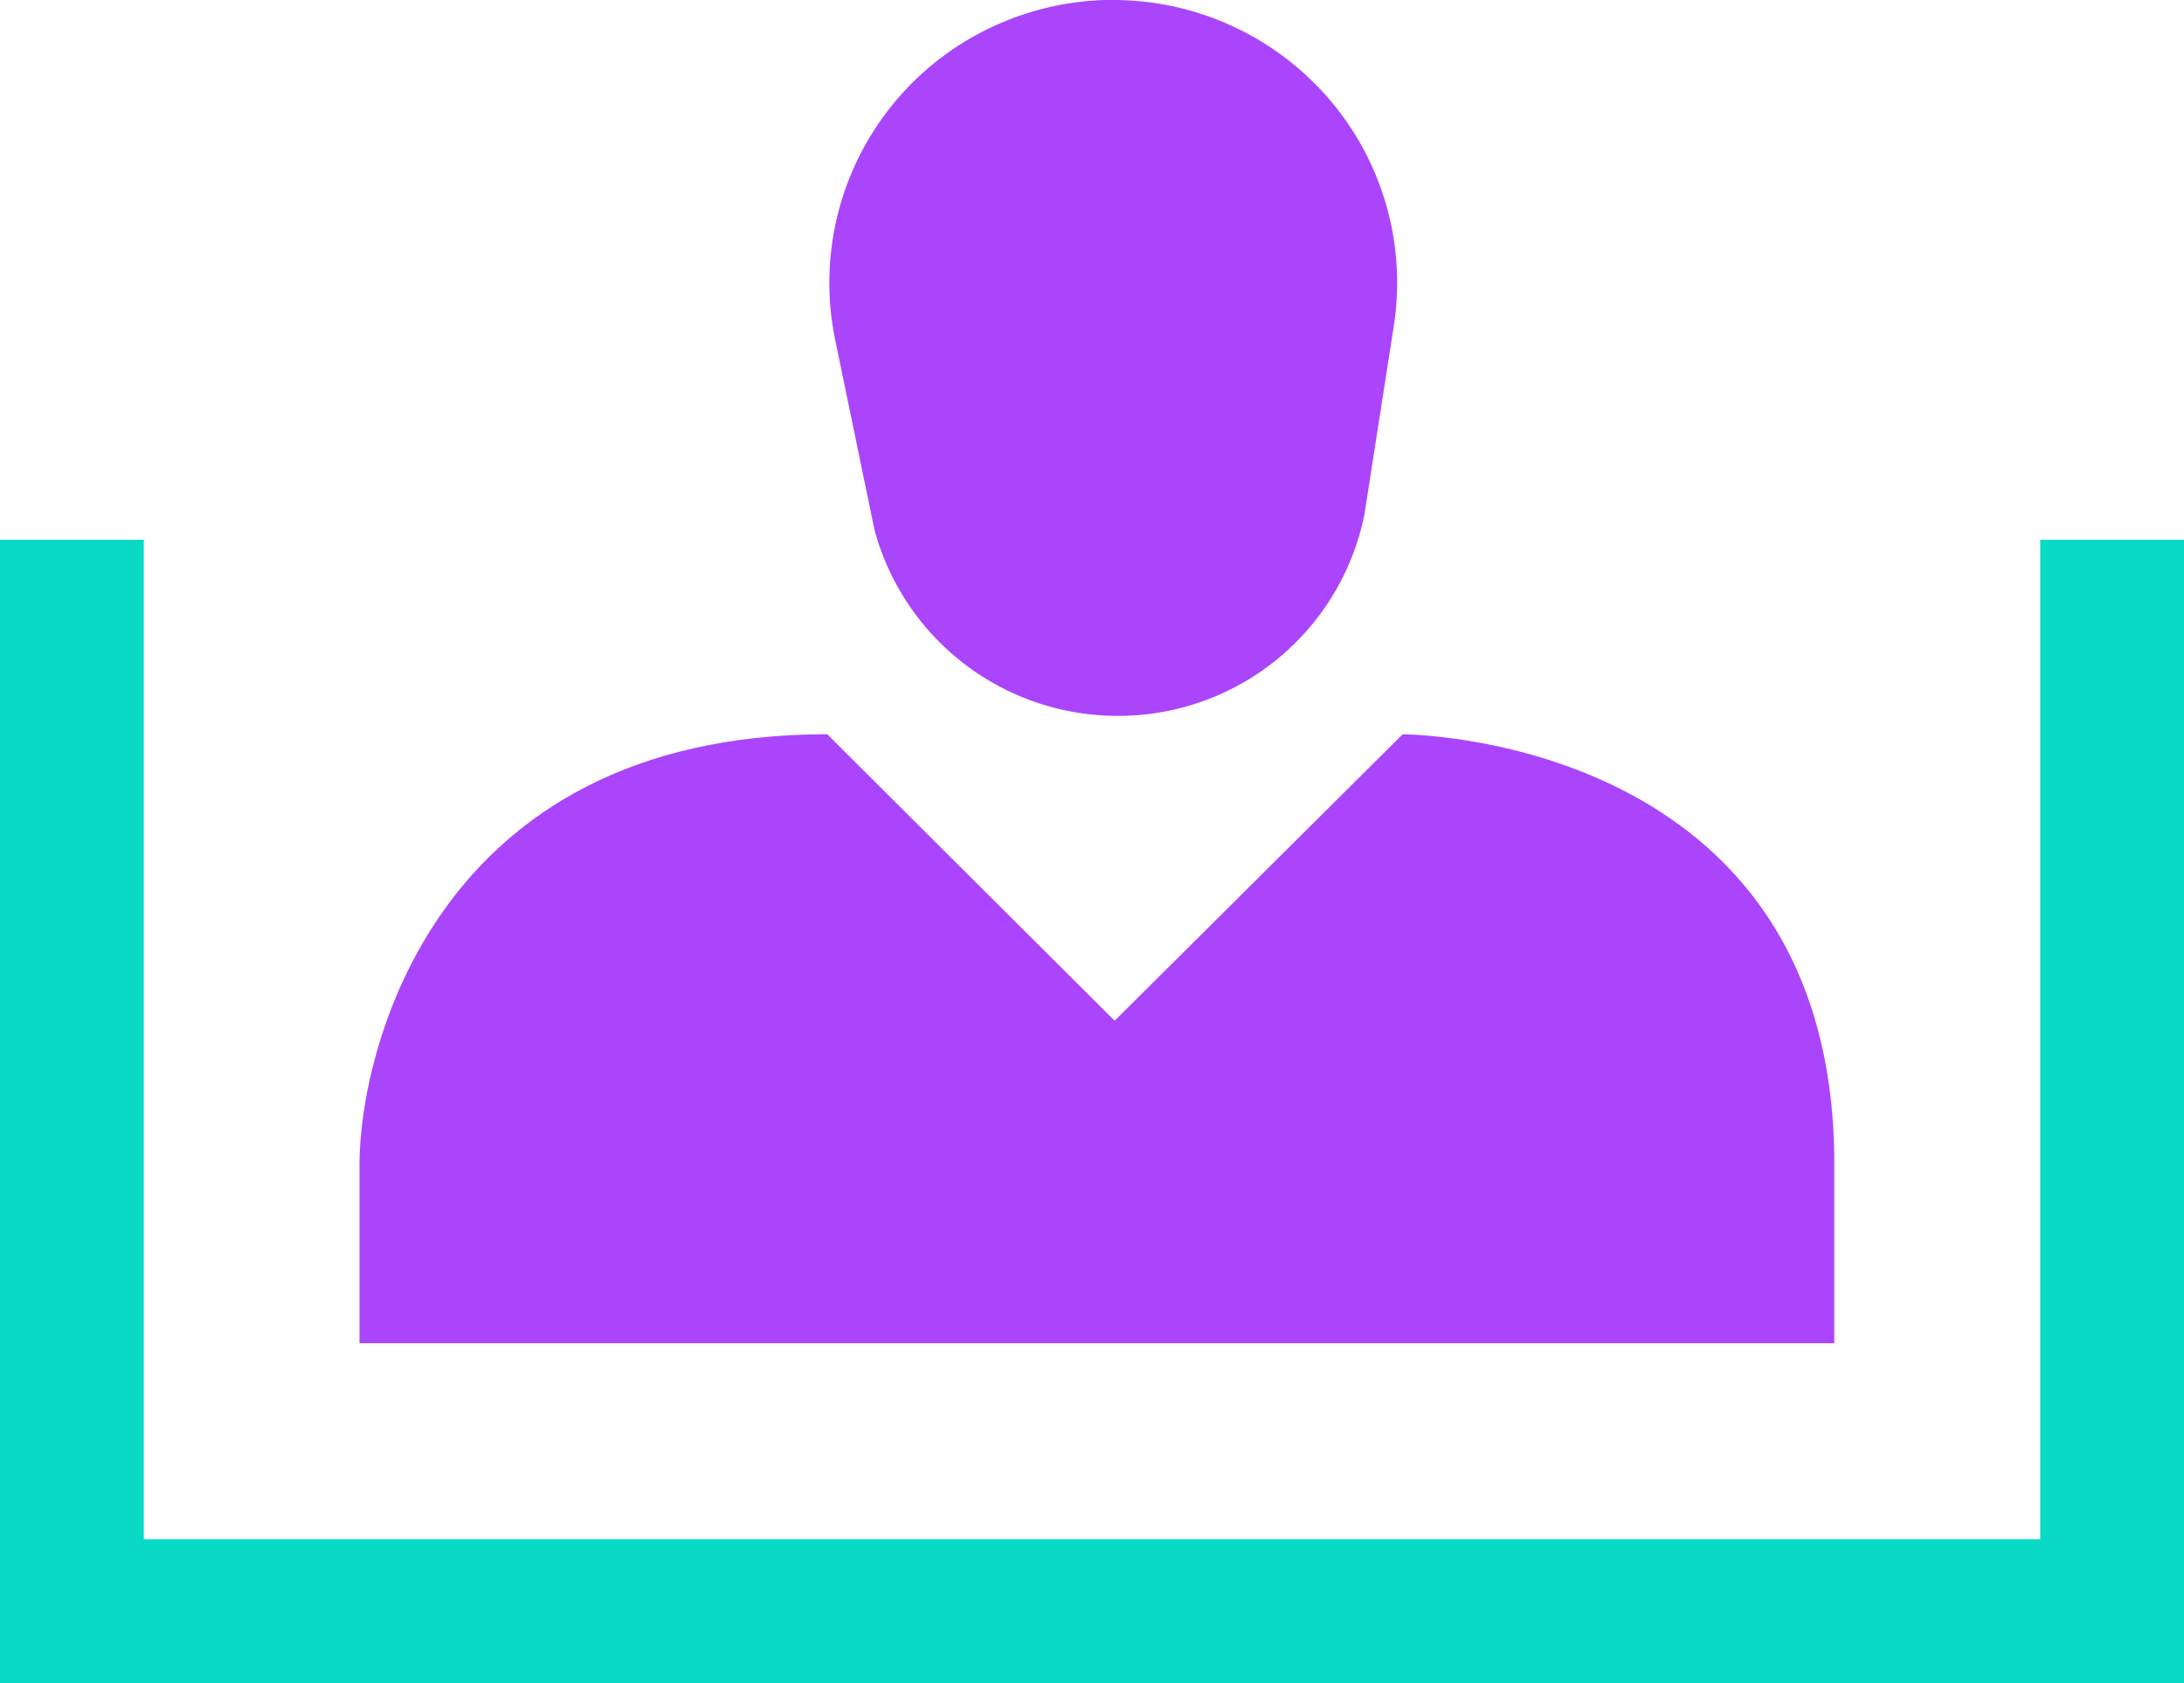
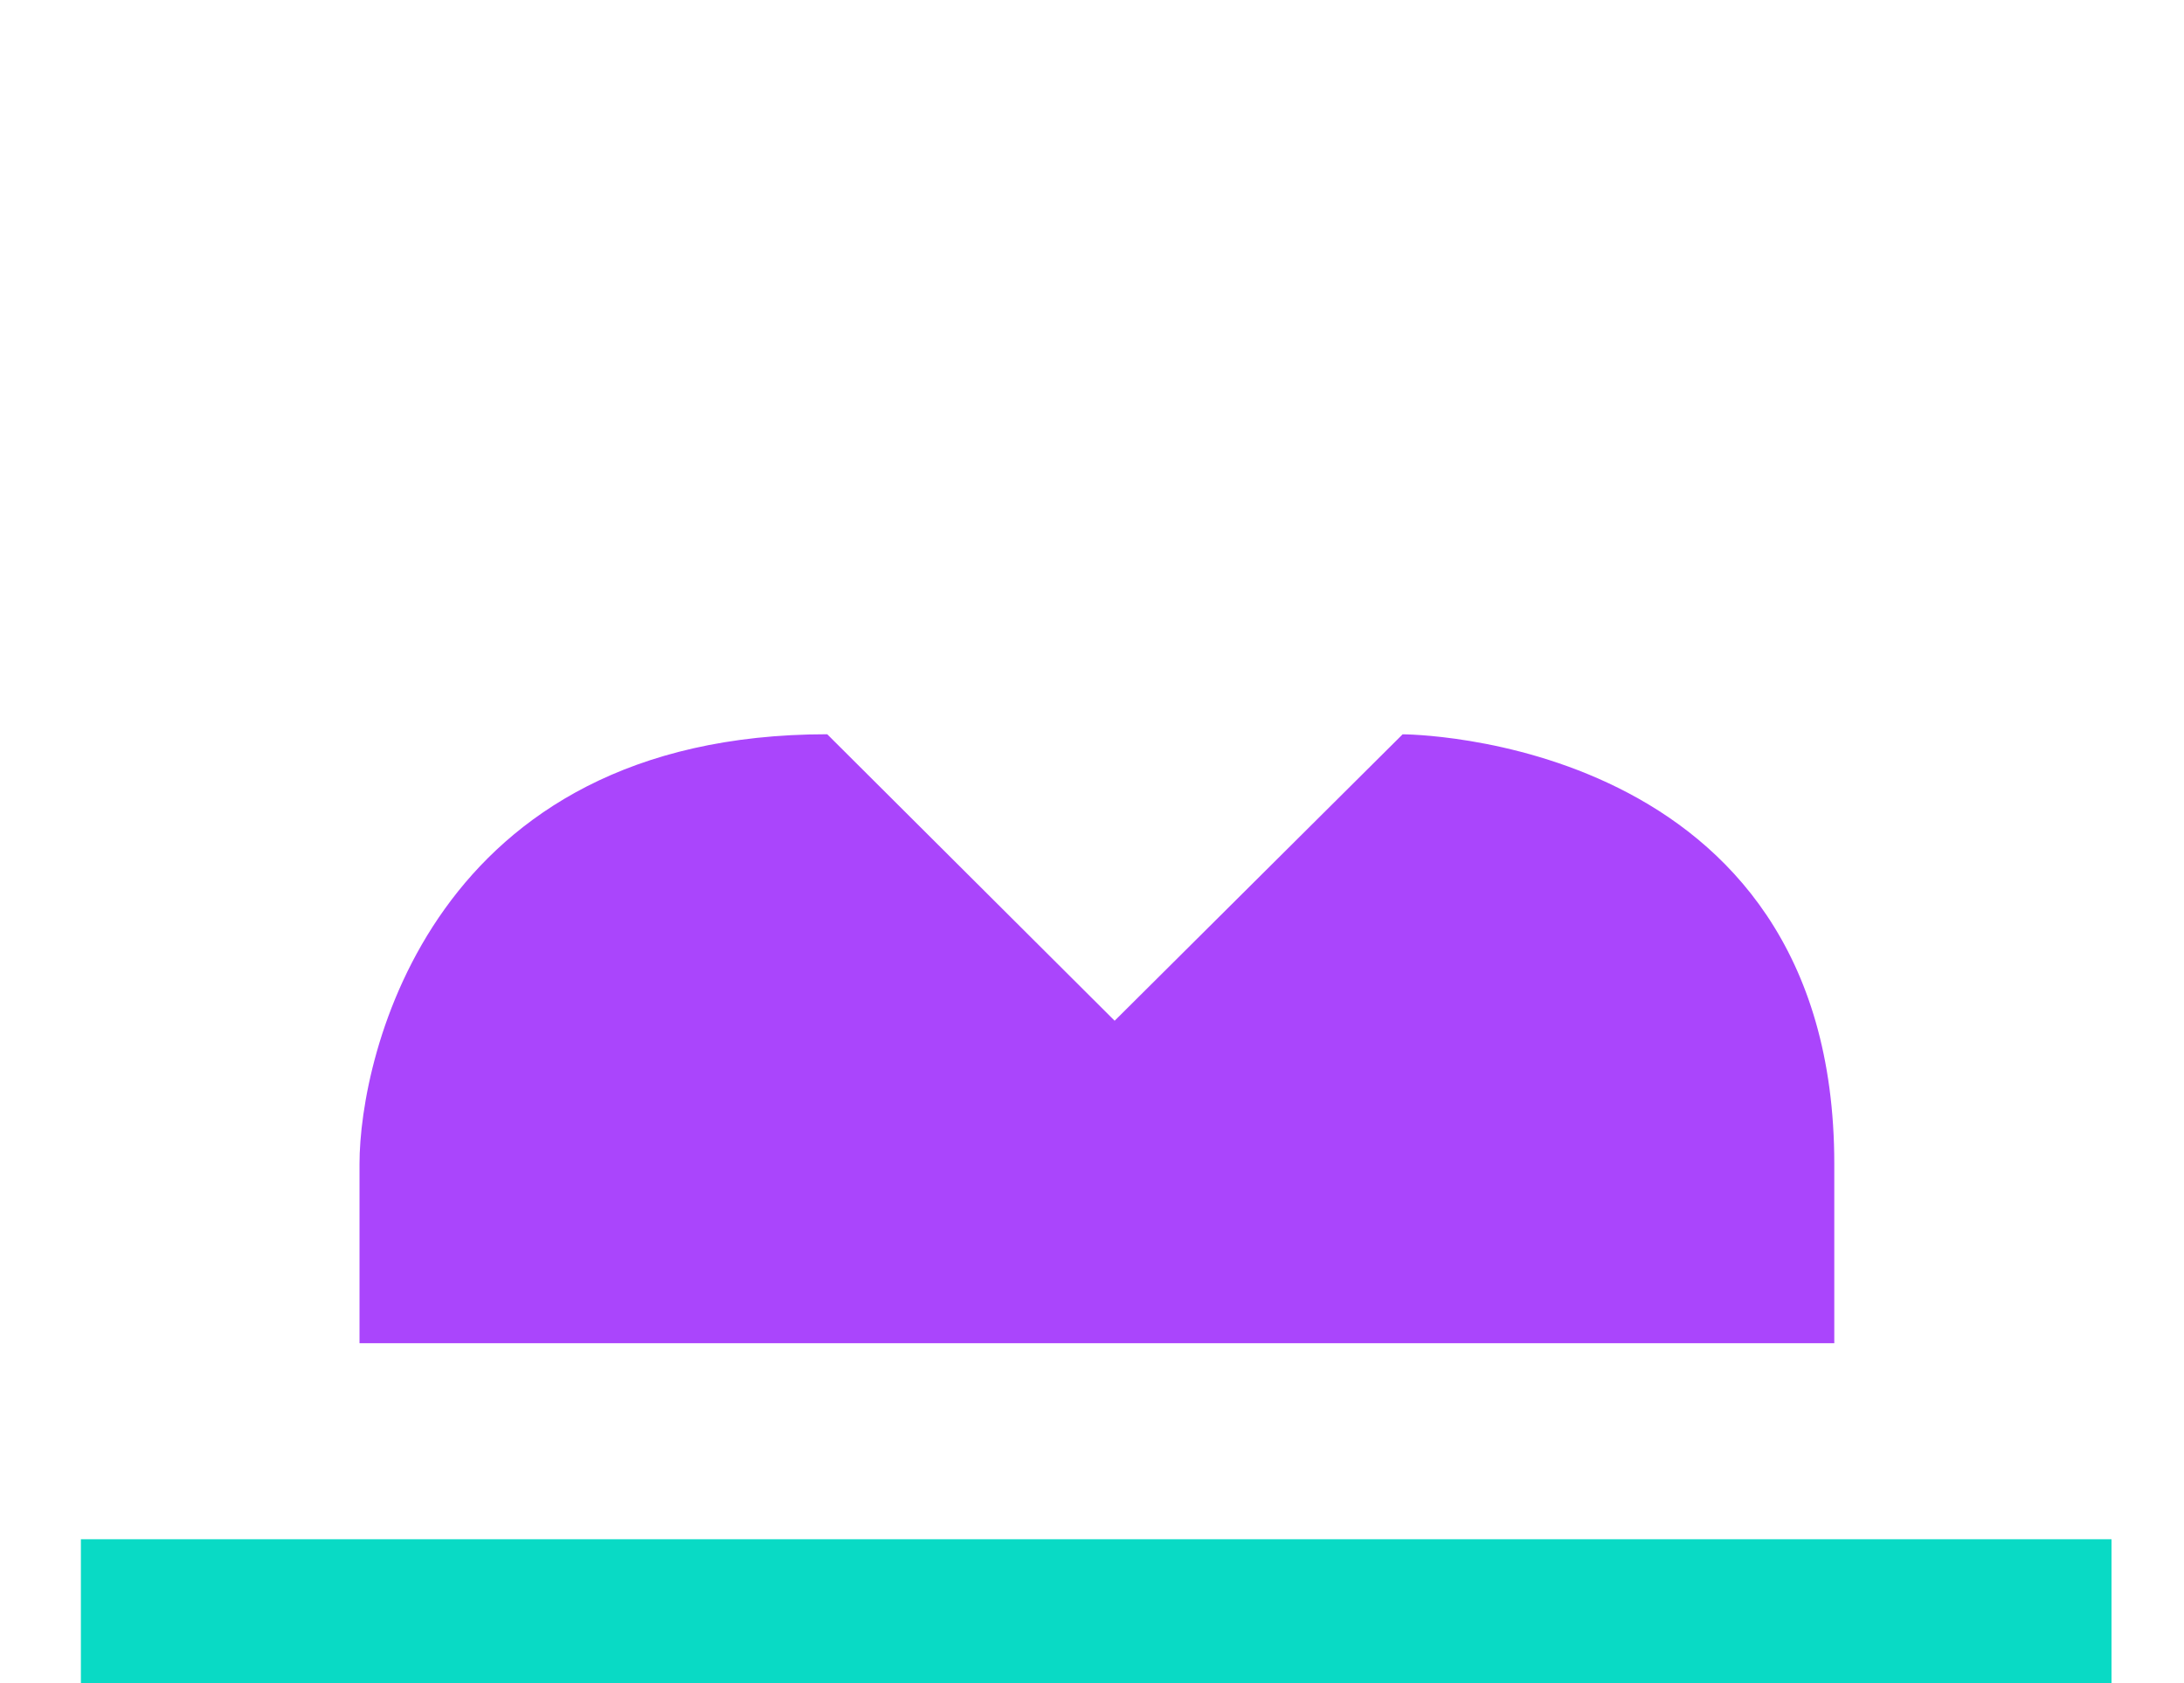
<svg xmlns="http://www.w3.org/2000/svg" width="121.5" height="93.653" viewBox="0 0 121.5 93.653">
  <defs>
    <style>.a{fill:#09dac5;}.b{fill:#aa45fc;}</style>
  </defs>
  <g transform="translate(-1310 -1381.462)">
    <path class="a" d="M112.968,4H0V-4H112.968Z" transform="translate(1314.5 1471.115)" />
-     <path class="a" d="M4,63.615H-4V0H4Z" transform="translate(1314 1411.5)" />
-     <path class="a" d="M4,63.615H-4V0H4Z" transform="translate(1427.5 1411.5)" />
    <g transform="translate(348.128 2.904)">
-       <path class="b" d="M165.844,65.843a15.829,15.829,0,0,1,12,5.488,15.682,15.682,0,0,1,3.624,12.635l-1.636,10.5a13.967,13.967,0,0,1-13.737,11.212,14.007,14.007,0,0,1-13.52-10.351l-2.191-10.6a15.717,15.717,0,0,1,8.691-17.365,15.863,15.863,0,0,1,6.775-1.526" transform="translate(857.946 1312.715)" />
      <path class="b" d="M132.969,116.459c0-5.959,3.982-23.9,26.02-23.9l15.99,15.942L191,92.562s24.014,0,24.014,23.9v9.983H132.969Z" transform="translate(848.903 1326.857)" />
    </g>
  </g>
</svg>